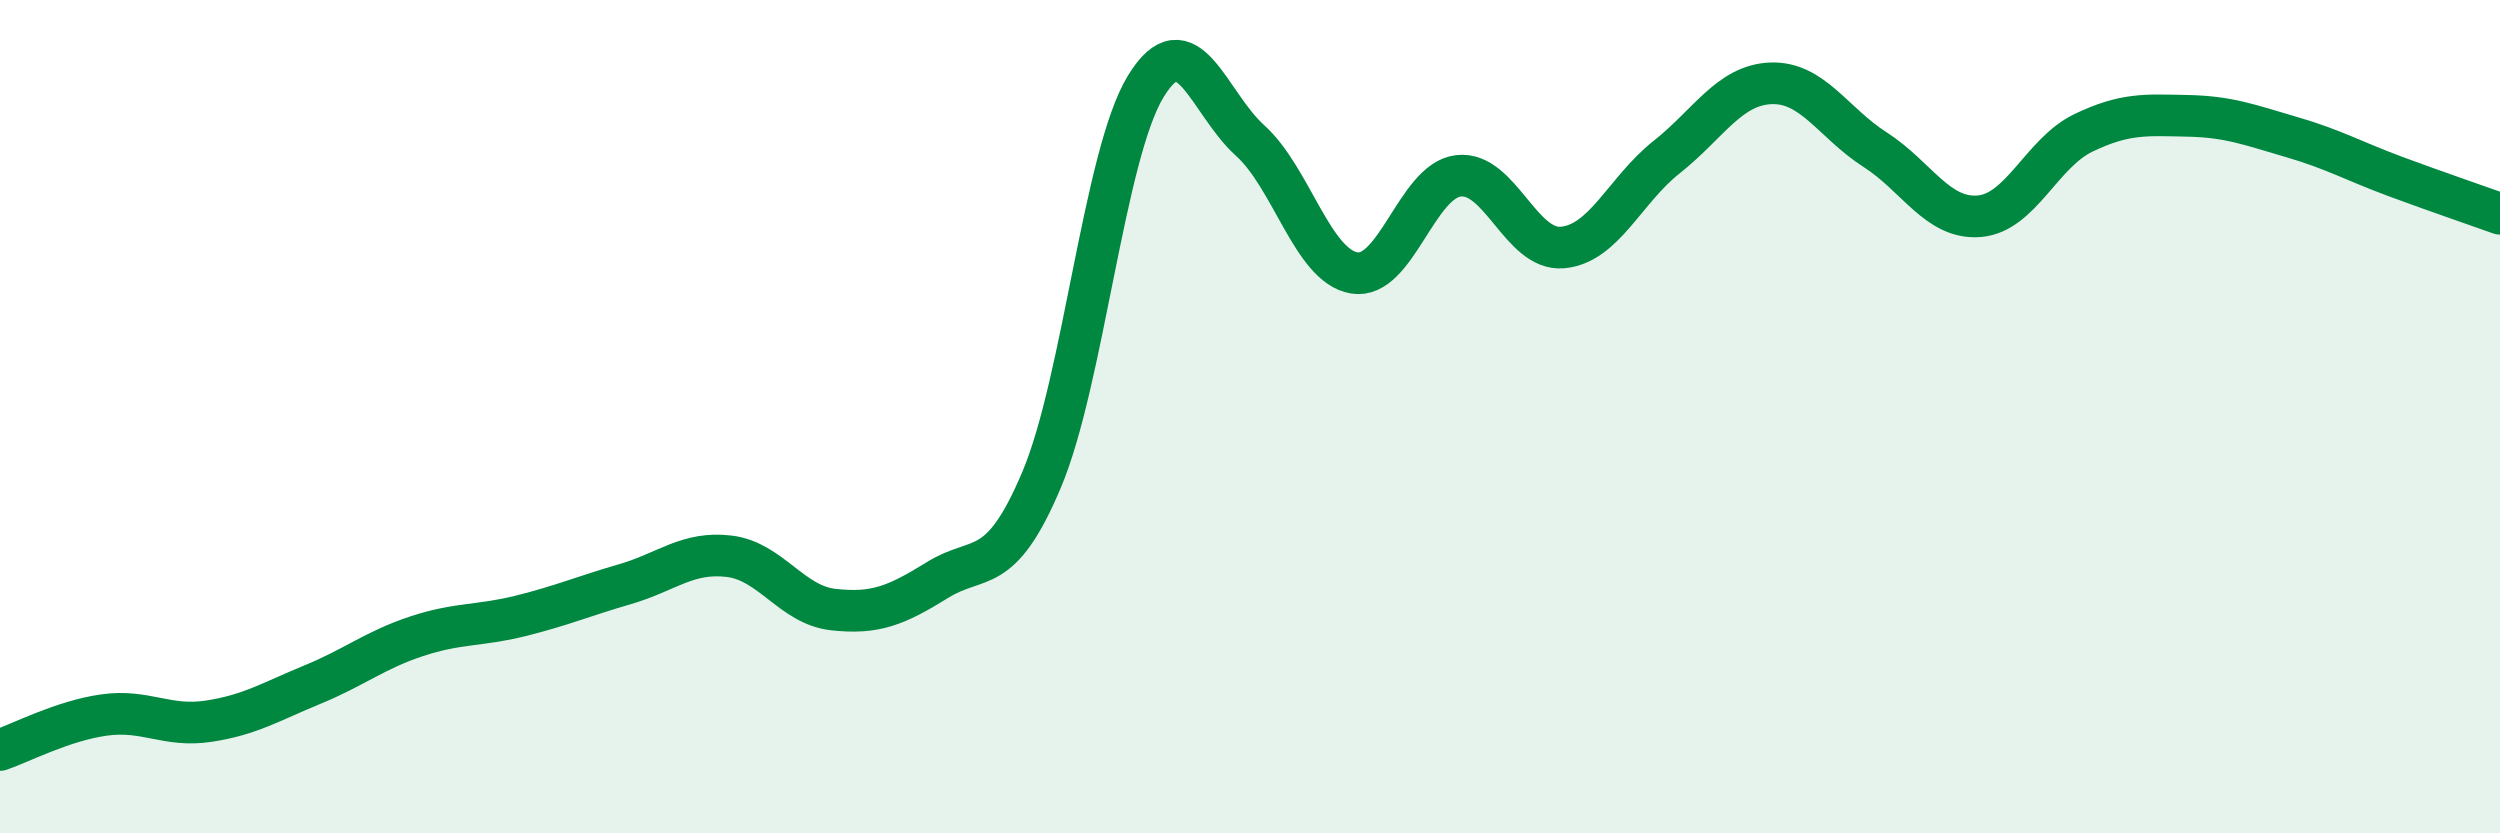
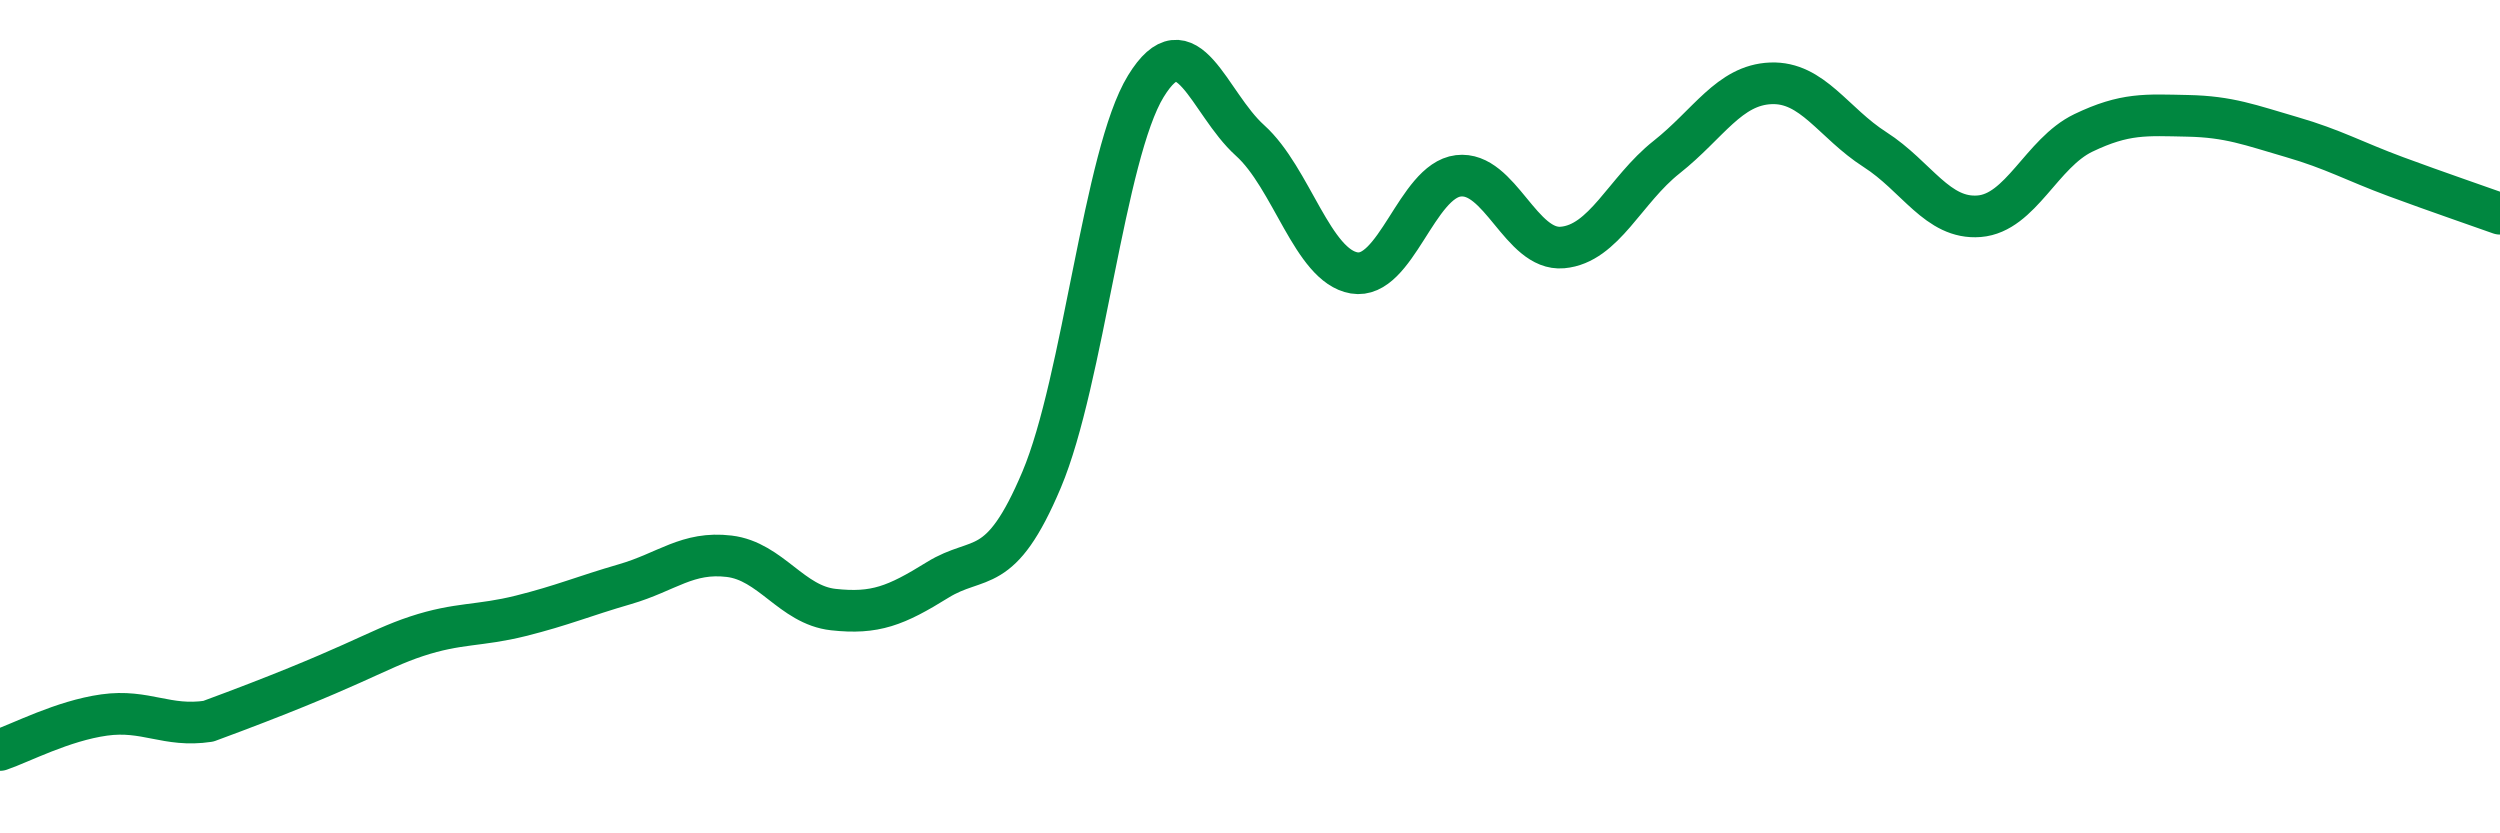
<svg xmlns="http://www.w3.org/2000/svg" width="60" height="20" viewBox="0 0 60 20">
-   <path d="M 0,18 C 0.5,17.83 1.5,17.3 2.5,17.16 C 3.5,17.02 4,17.46 5,17.31 C 6,17.16 6.5,16.84 7.5,16.43 C 8.5,16.02 9,15.6 10,15.27 C 11,14.94 11.5,15.03 12.5,14.78 C 13.5,14.53 14,14.31 15,14.02 C 16,13.73 16.5,13.23 17.5,13.35 C 18.5,13.47 19,14.52 20,14.63 C 21,14.74 21.5,14.54 22.5,13.92 C 23.5,13.3 24,13.88 25,11.51 C 26,9.14 26.5,3.7 27.5,2.07 C 28.5,0.44 29,2.47 30,3.37 C 31,4.27 31.5,6.38 32.5,6.55 C 33.5,6.72 34,4.34 35,4.22 C 36,4.1 36.5,6.03 37.5,5.94 C 38.5,5.85 39,4.56 40,3.77 C 41,2.98 41.5,2.04 42.5,2 C 43.5,1.96 44,2.95 45,3.59 C 46,4.23 46.5,5.27 47.5,5.19 C 48.5,5.11 49,3.67 50,3.19 C 51,2.71 51.5,2.76 52.5,2.78 C 53.5,2.8 54,3 55,3.29 C 56,3.58 56.5,3.87 57.5,4.24 C 58.5,4.61 59.5,4.95 60,5.13L60 20L0 20Z" fill="#008740" opacity="0.1" stroke-linecap="round" stroke-linejoin="round" />
-   <path d="M 0,18 C 0.5,17.83 1.5,17.3 2.5,17.16 C 3.5,17.02 4,17.46 5,17.31 C 6,17.16 6.5,16.84 7.5,16.43 C 8.5,16.02 9,15.6 10,15.27 C 11,14.94 11.5,15.03 12.5,14.78 C 13.5,14.53 14,14.31 15,14.02 C 16,13.73 16.5,13.23 17.5,13.35 C 18.5,13.47 19,14.52 20,14.63 C 21,14.74 21.5,14.54 22.5,13.92 C 23.5,13.3 24,13.88 25,11.51 C 26,9.14 26.5,3.7 27.5,2.07 C 28.5,0.44 29,2.47 30,3.37 C 31,4.27 31.5,6.38 32.5,6.55 C 33.5,6.72 34,4.34 35,4.22 C 36,4.1 36.5,6.03 37.5,5.94 C 38.5,5.85 39,4.56 40,3.77 C 41,2.98 41.5,2.04 42.5,2 C 43.5,1.96 44,2.95 45,3.59 C 46,4.23 46.5,5.27 47.5,5.19 C 48.5,5.11 49,3.67 50,3.19 C 51,2.71 51.5,2.76 52.5,2.78 C 53.5,2.8 54,3 55,3.29 C 56,3.58 56.5,3.87 57.5,4.24 C 58.5,4.61 59.5,4.95 60,5.13" stroke="#008740" stroke-width="1" fill="none" stroke-linecap="round" stroke-linejoin="round" />
+   <path d="M 0,18 C 0.5,17.83 1.5,17.3 2.5,17.16 C 3.5,17.02 4,17.46 5,17.31 C 8.5,16.02 9,15.6 10,15.27 C 11,14.94 11.5,15.03 12.5,14.78 C 13.5,14.53 14,14.31 15,14.02 C 16,13.73 16.5,13.23 17.5,13.35 C 18.5,13.47 19,14.52 20,14.63 C 21,14.74 21.5,14.54 22.5,13.92 C 23.5,13.3 24,13.88 25,11.51 C 26,9.14 26.5,3.7 27.5,2.07 C 28.5,0.44 29,2.47 30,3.37 C 31,4.27 31.5,6.38 32.5,6.55 C 33.5,6.72 34,4.34 35,4.22 C 36,4.1 36.5,6.03 37.5,5.94 C 38.5,5.85 39,4.56 40,3.77 C 41,2.98 41.5,2.04 42.5,2 C 43.5,1.96 44,2.95 45,3.59 C 46,4.23 46.5,5.27 47.5,5.19 C 48.5,5.11 49,3.67 50,3.19 C 51,2.71 51.5,2.76 52.5,2.78 C 53.5,2.8 54,3 55,3.29 C 56,3.58 56.5,3.87 57.5,4.24 C 58.5,4.61 59.5,4.95 60,5.13" stroke="#008740" stroke-width="1" fill="none" stroke-linecap="round" stroke-linejoin="round" />
</svg>